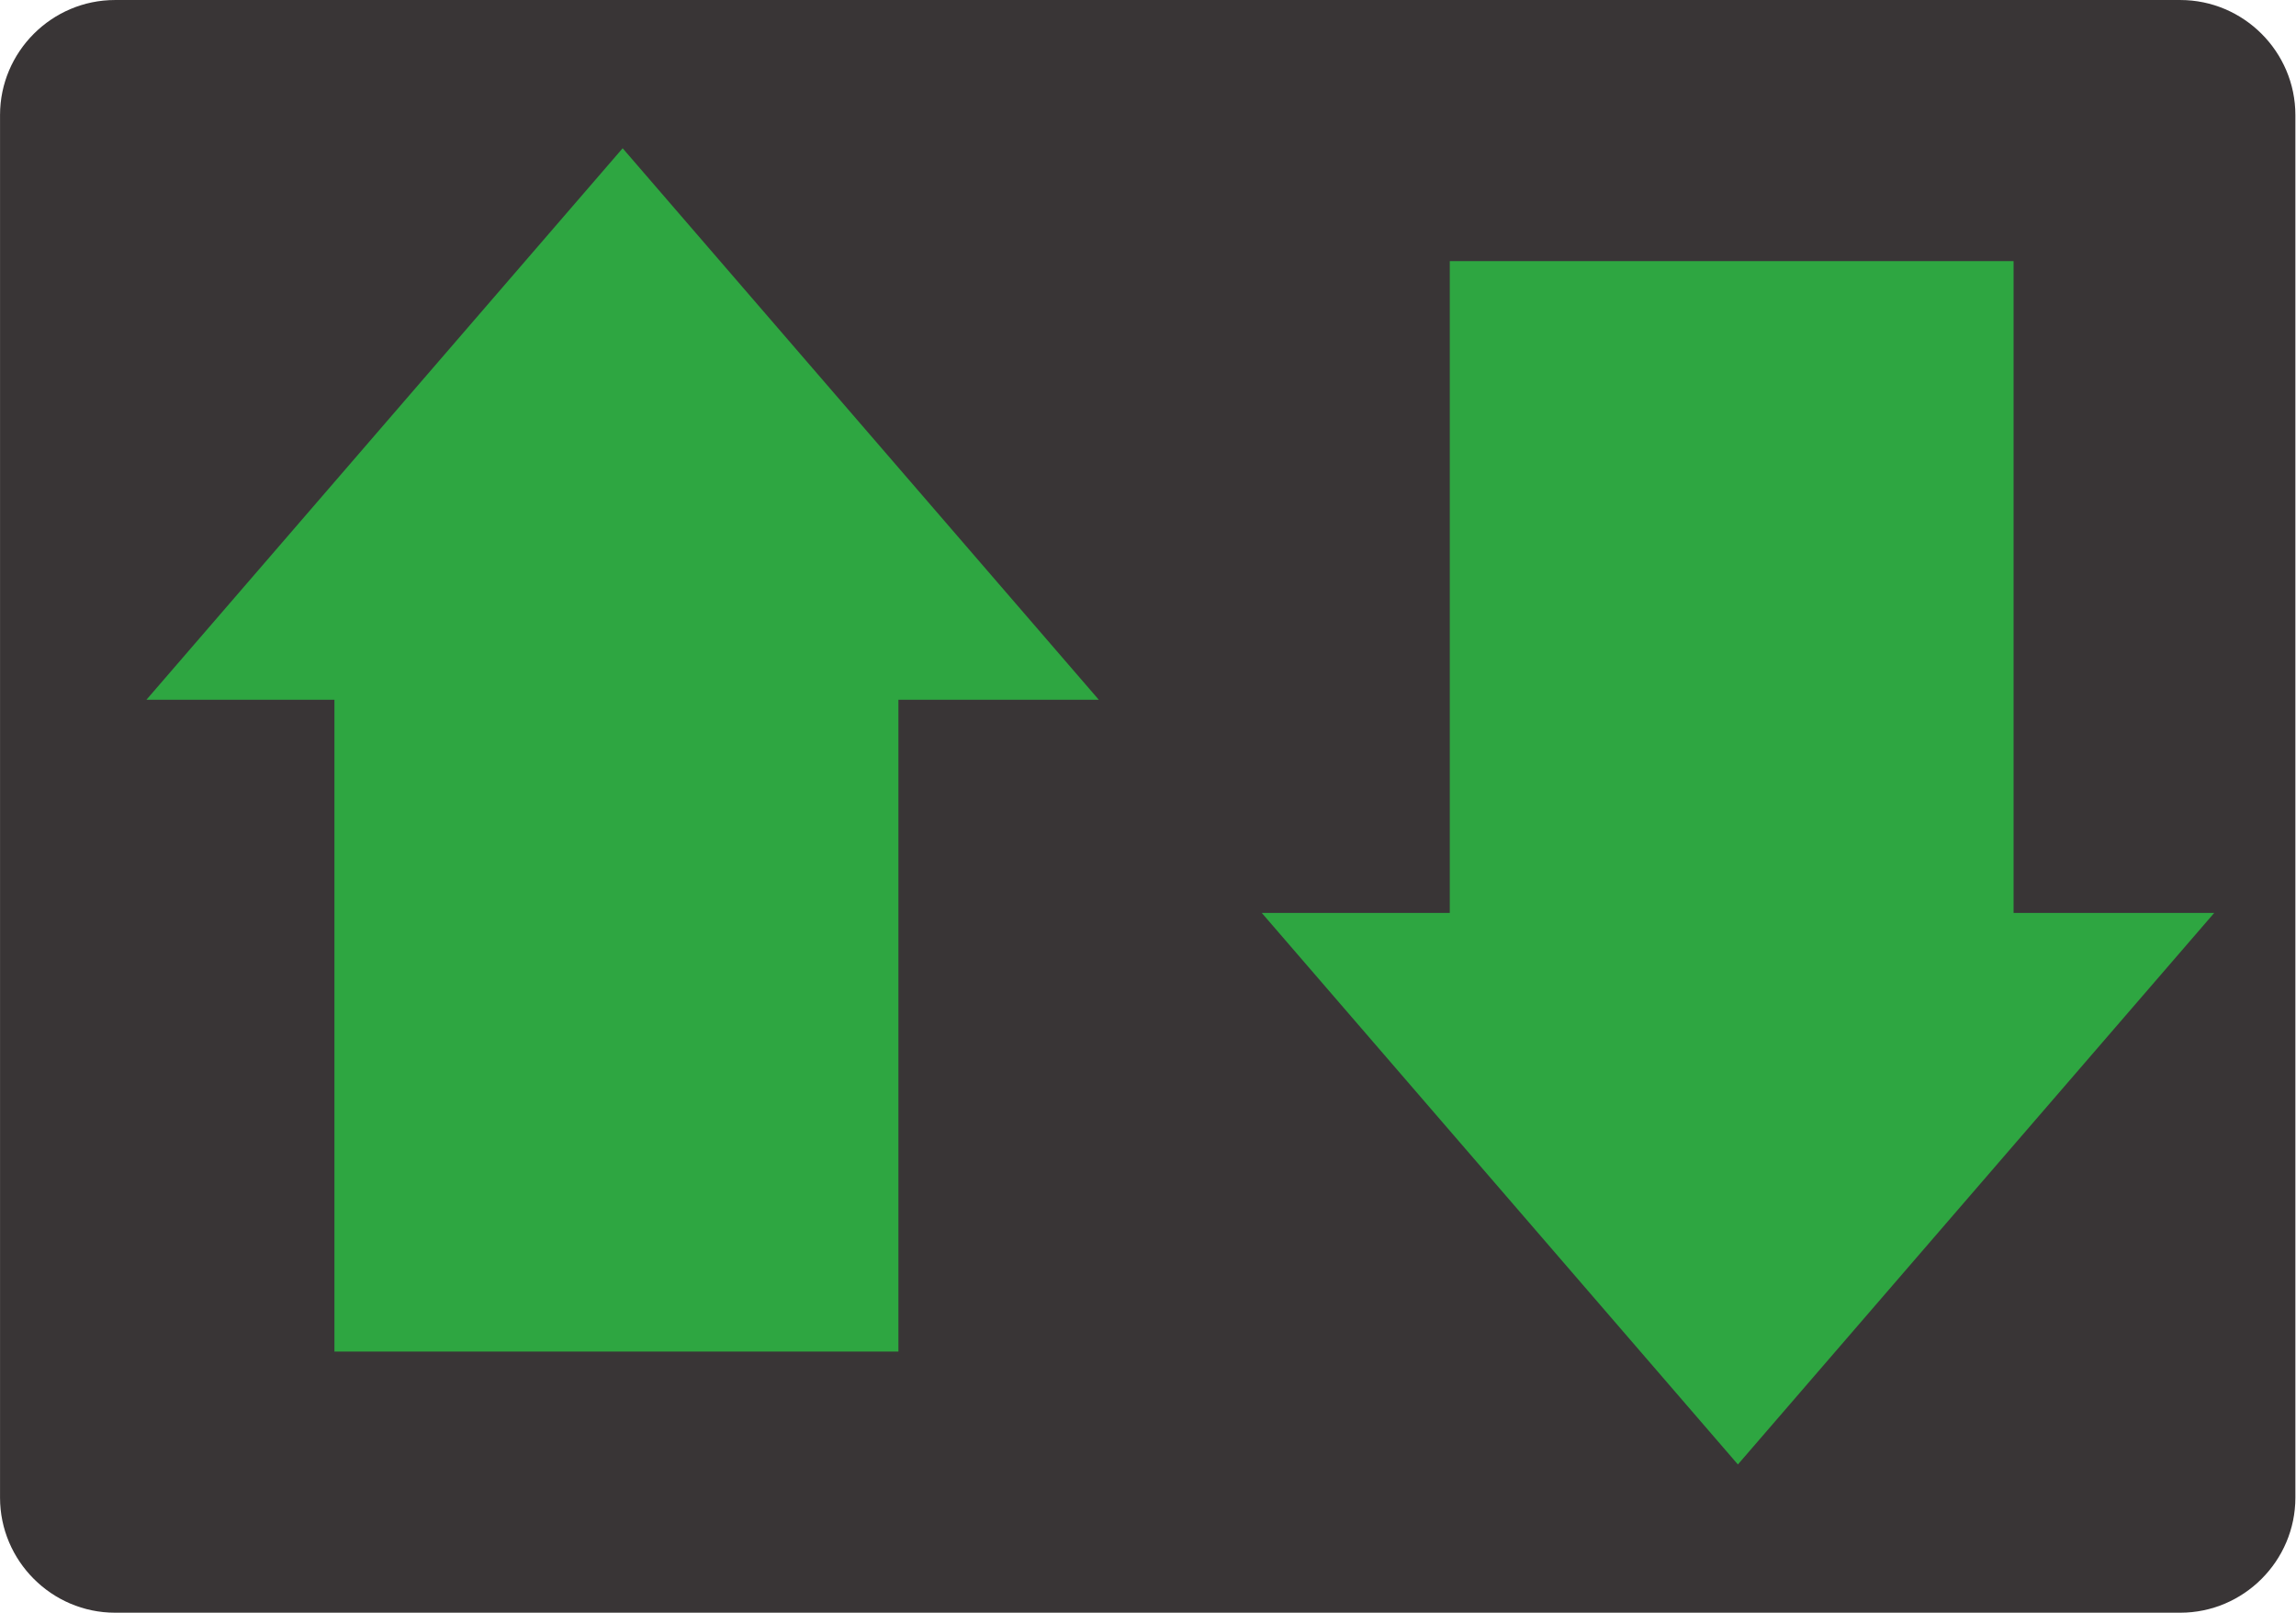
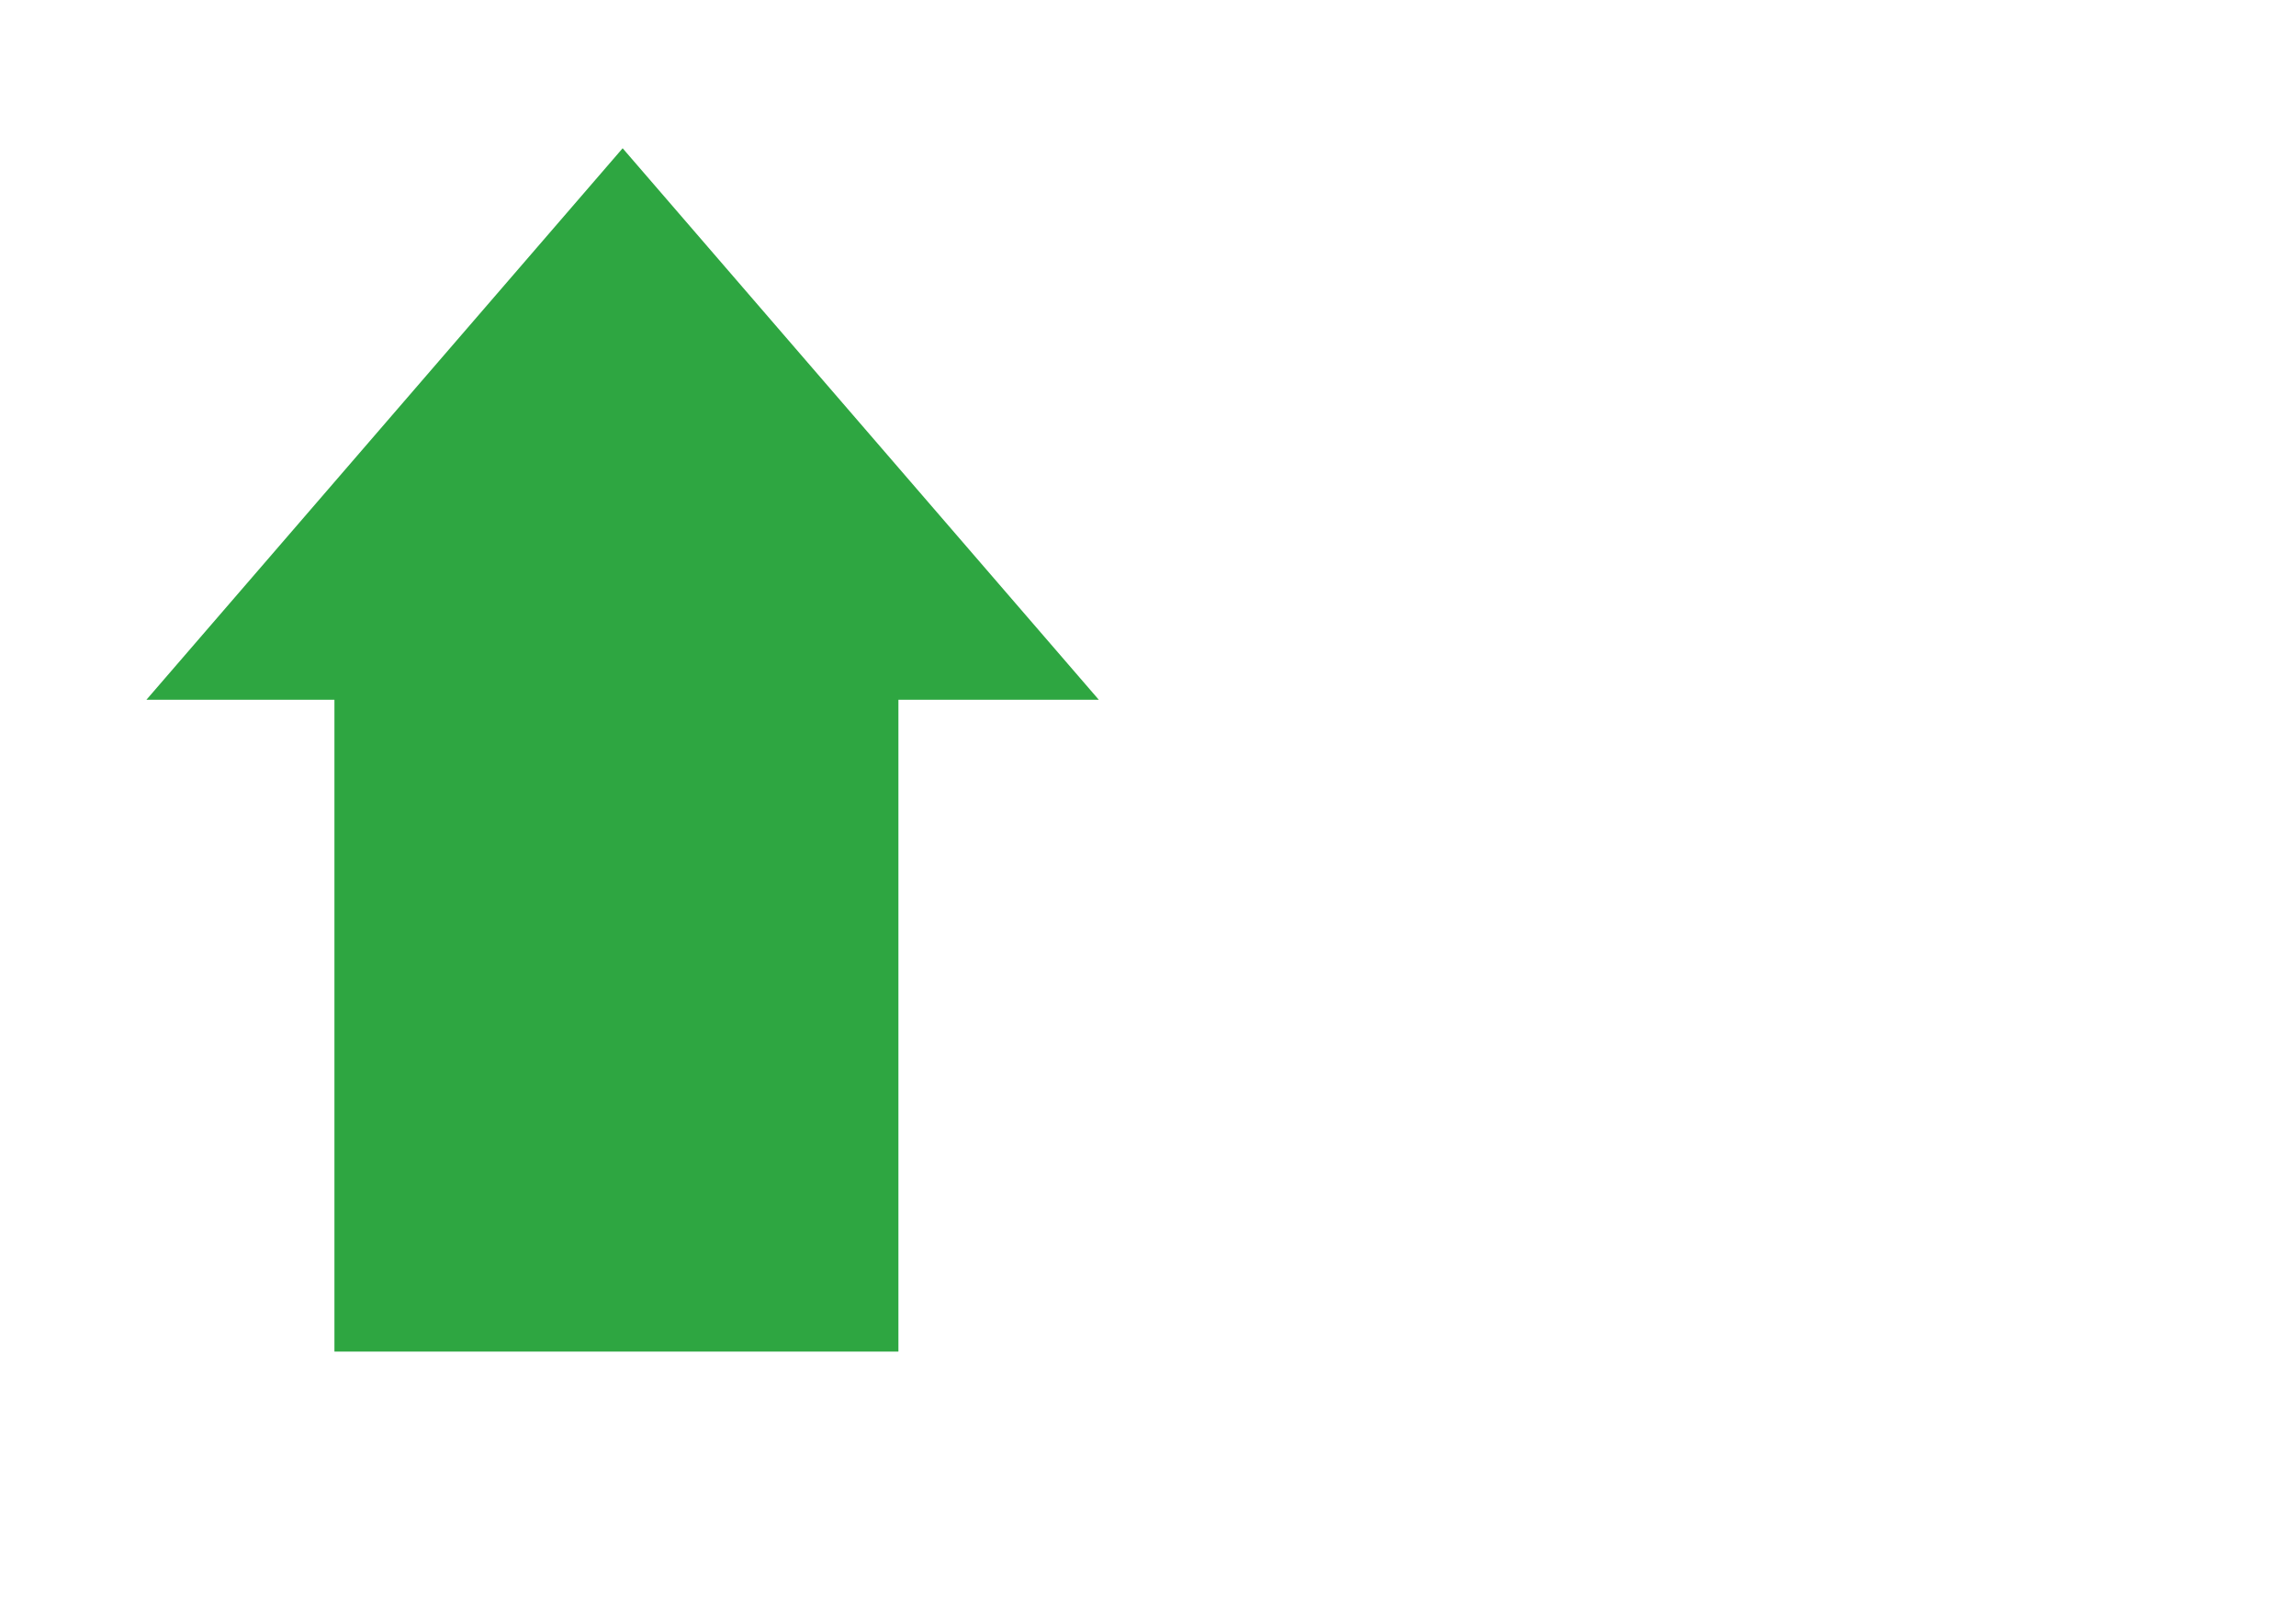
<svg xmlns="http://www.w3.org/2000/svg" xmlns:ns1="http://sodipodi.sourceforge.net/DTD/sodipodi-0.dtd" xmlns:ns2="http://www.inkscape.org/namespaces/inkscape" version="1.1" id="svg2" xml:space="preserve" width="37.707" height="26.48" viewBox="0 0 37.707 26.48" ns1:docname="OBJ_GRAF-0000033361-XX-001.eps">
  <defs id="defs6" />
  <ns1:namedview pagecolor="#ffffff" bordercolor="#666666" borderopacity="1" objecttolerance="10" gridtolerance="10" guidetolerance="10" ns2:pageopacity="0" ns2:pageshadow="2" ns2:window-width="640" ns2:window-height="480" id="namedview4" />
  <g id="g10" ns2:groupmode="layer" ns2:label="ink_ext_XXXXXX" transform="matrix(1.333,0,0,-1.333,0,26.48)">
    <g id="g12" transform="scale(0.1)">
-       <path d="M 14.172,198.648 H 268.617 c 7.801,0 14.18,-6.375 14.18,-14.171 V 14.172 c 0,-7.793 -6.379,-14.176 -14.18,-14.176 H 14.172 C 6.379,-0.004 0.004,6.379 0.004,14.172 V 184.477 c 0,7.796 6.375,14.171 14.168,14.171" style="fill:#393536;fill-opacity:1;fill-rule:nonzero;stroke:none" id="path14" />
      <path d="M 110.688,112.453 V 32.164 H 41.203 v 80.289 h -23.164 l 58.672,67.934 58.664,-67.934 h -24.687" style="fill:#2ea641;fill-opacity:1;fill-rule:evenodd;stroke:none" id="path16" />
-       <path d="M 248.078,86.195 V 166.488 H 178.617 V 86.195 h -23.164 l 58.66,-67.938 58.684,67.938 h -24.719" style="fill:#2ea641;fill-opacity:1;fill-rule:evenodd;stroke:none" id="path18" />
    </g>
  </g>
</svg>